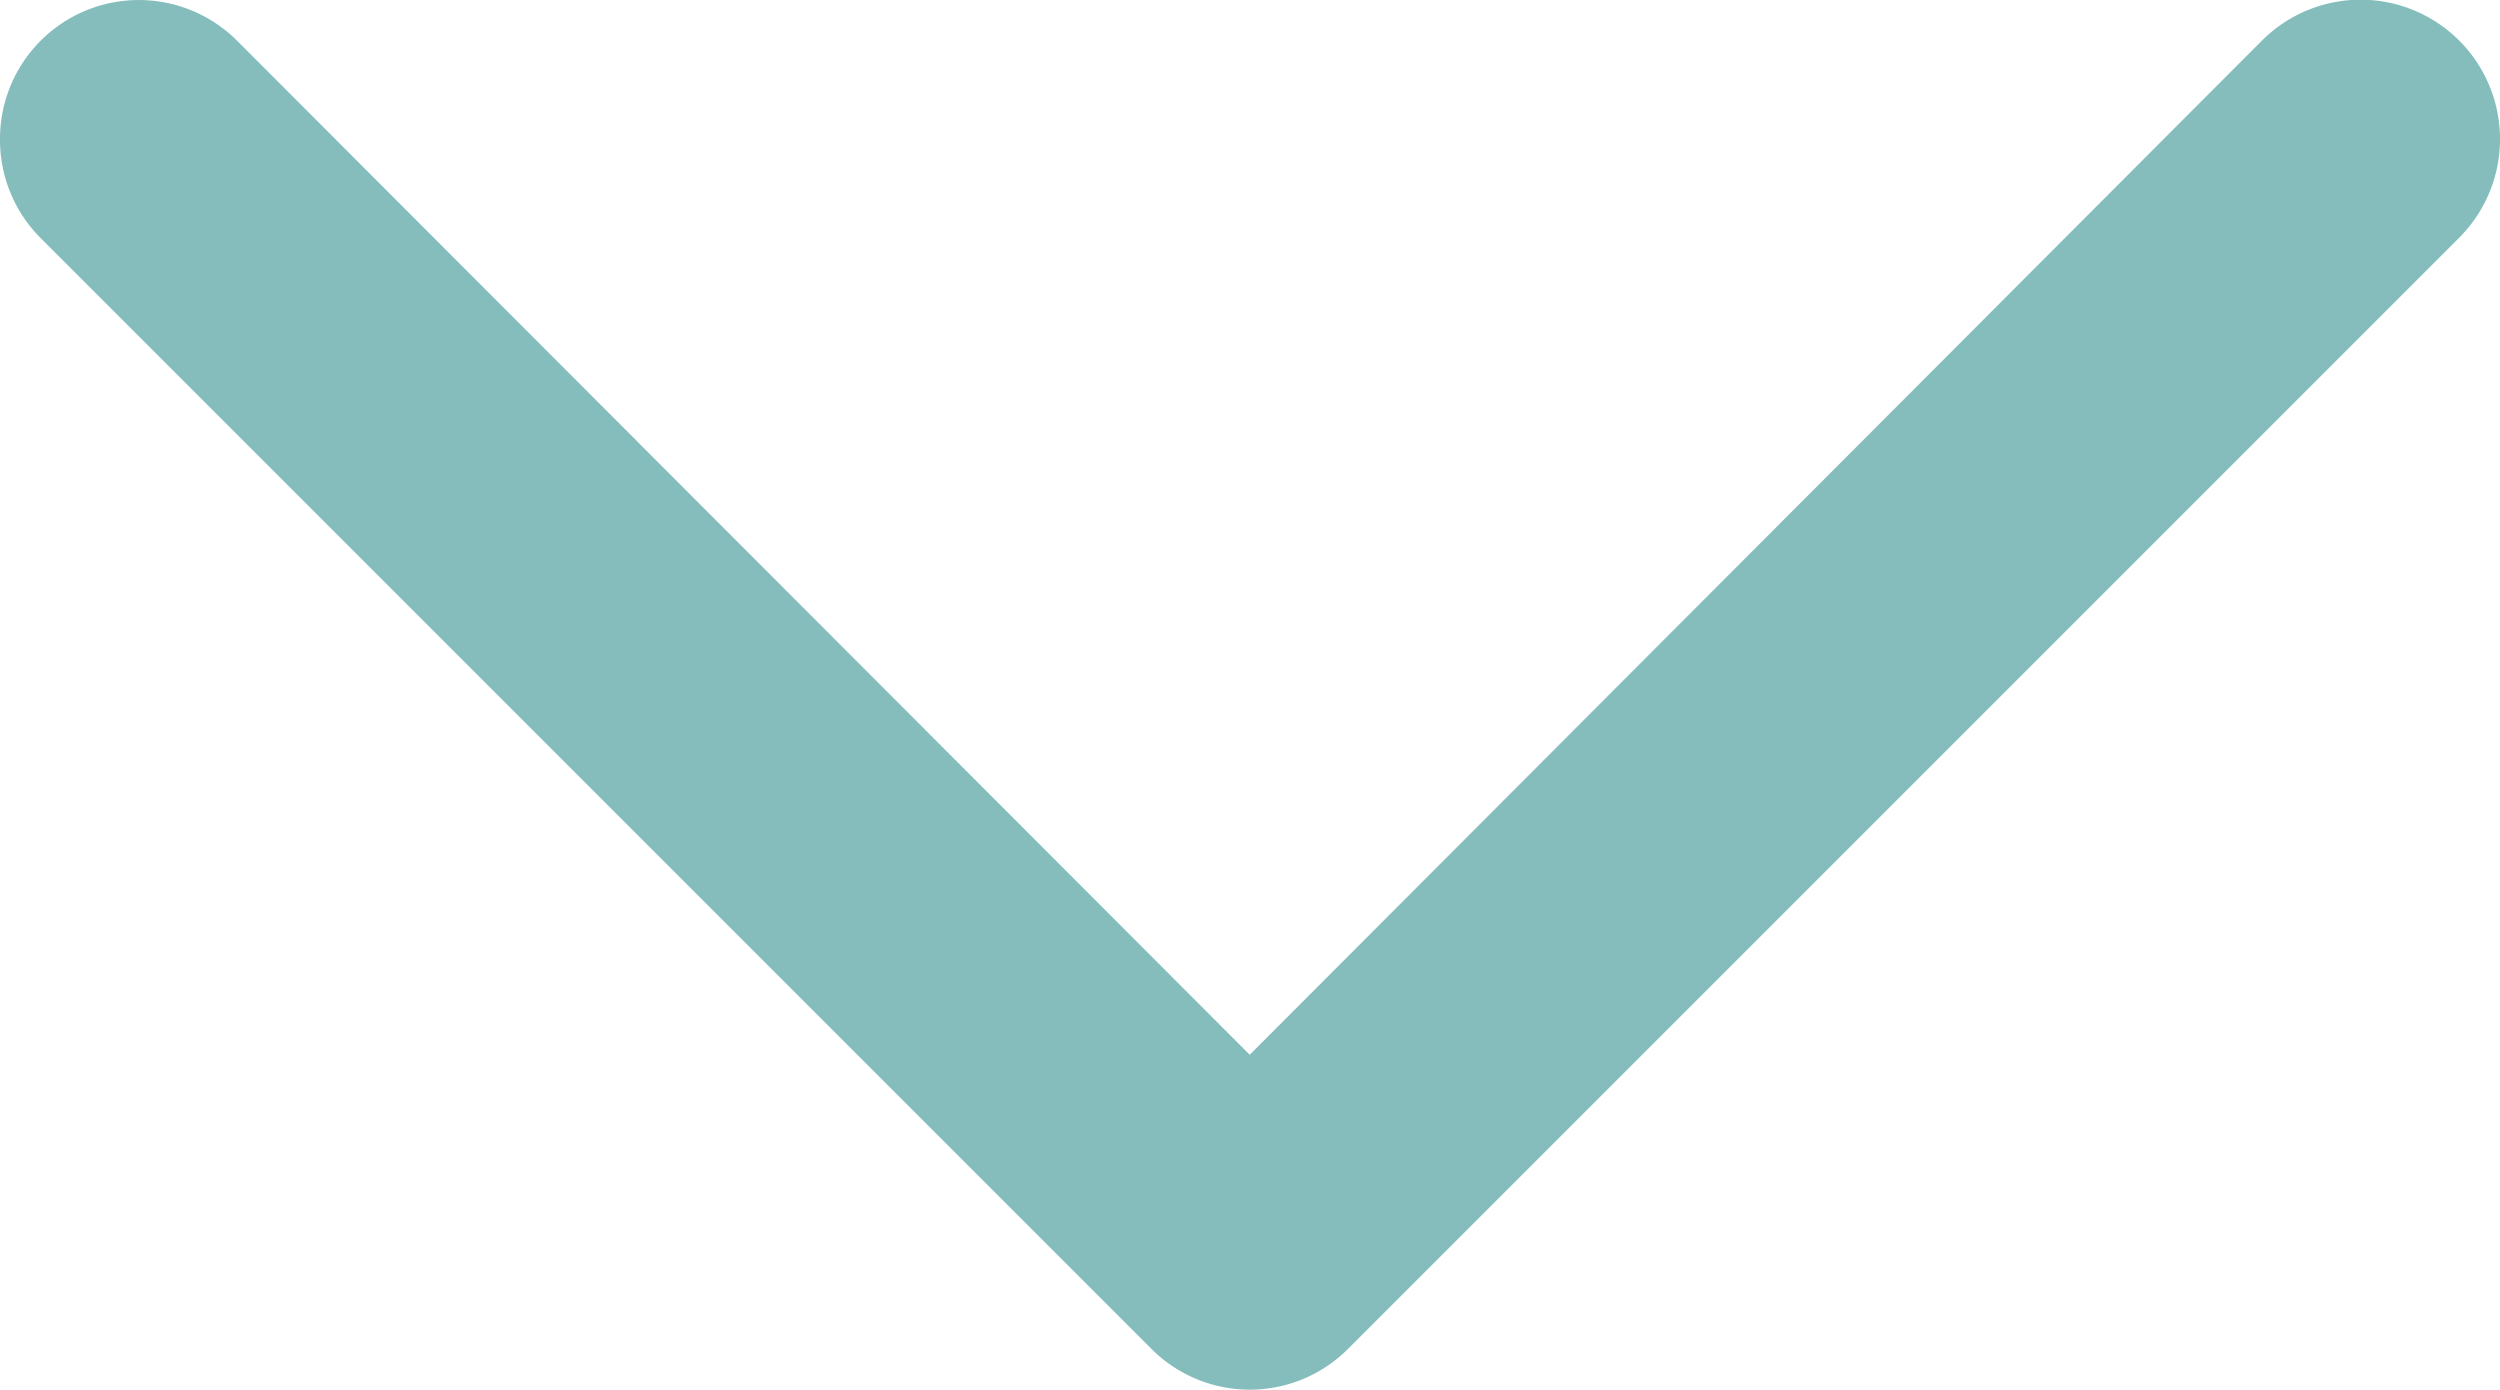
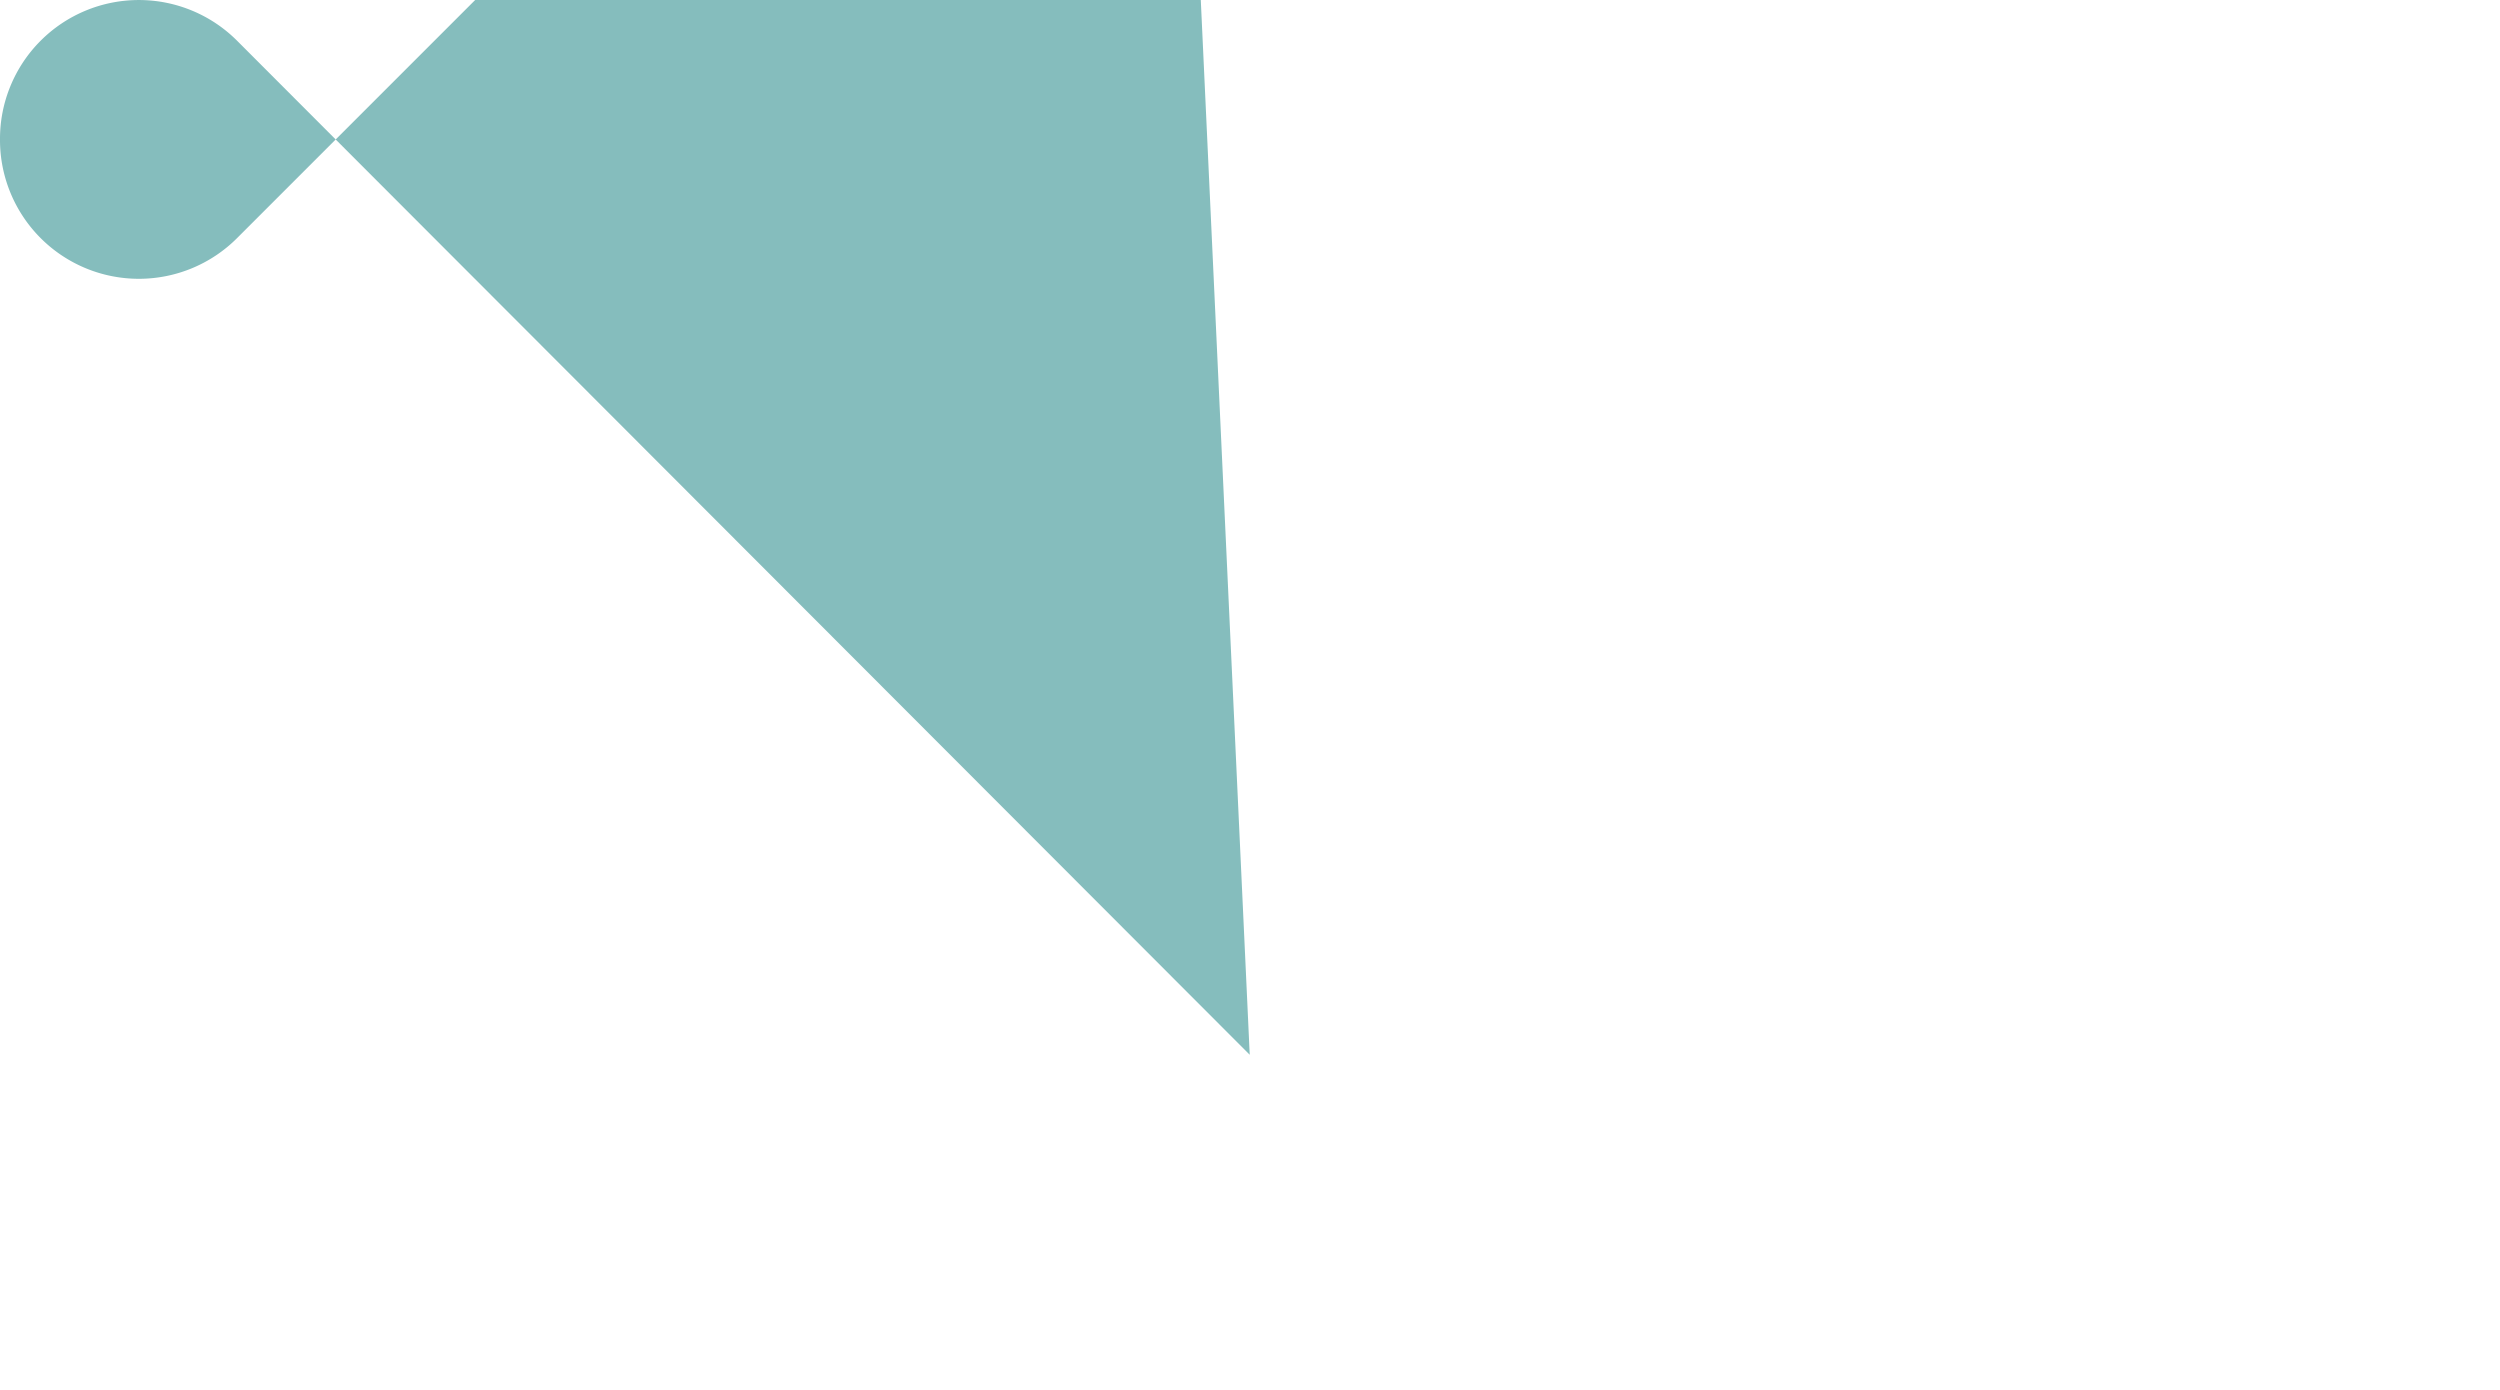
<svg xmlns="http://www.w3.org/2000/svg" width="18.004" height="10.012" viewBox="0 0 18.004 10.012">
  <g id="_4781844_arrow_back_chevron_direction_left_icon_2_" data-name="4781844_arrow_back_chevron_direction_left_icon(2)" transform="translate(210.002 75.008)">
    <g id="Layer_2" data-name="Layer 2" transform="translate(-210.002 -64.996) rotate(-90)">
-       <path id="Path_11" data-name="Path 11" d="M9.006,0A1,1,0,0,0,8.3.29l-8,8a1,1,0,0,0,0,1.42l8,8a1,1,0,1,0,1.42-1.42L2.416,9l7.3-7.29A1,1,0,0,0,9.006,0Z" transform="translate(0 0)" fill="#85bdbd" />
+       <path id="Path_11" data-name="Path 11" d="M9.006,0A1,1,0,0,0,8.3.29a1,1,0,0,0,0,1.42l8,8a1,1,0,1,0,1.42-1.42L2.416,9l7.3-7.29A1,1,0,0,0,9.006,0Z" transform="translate(0 0)" fill="#85bdbd" />
    </g>
  </g>
</svg>